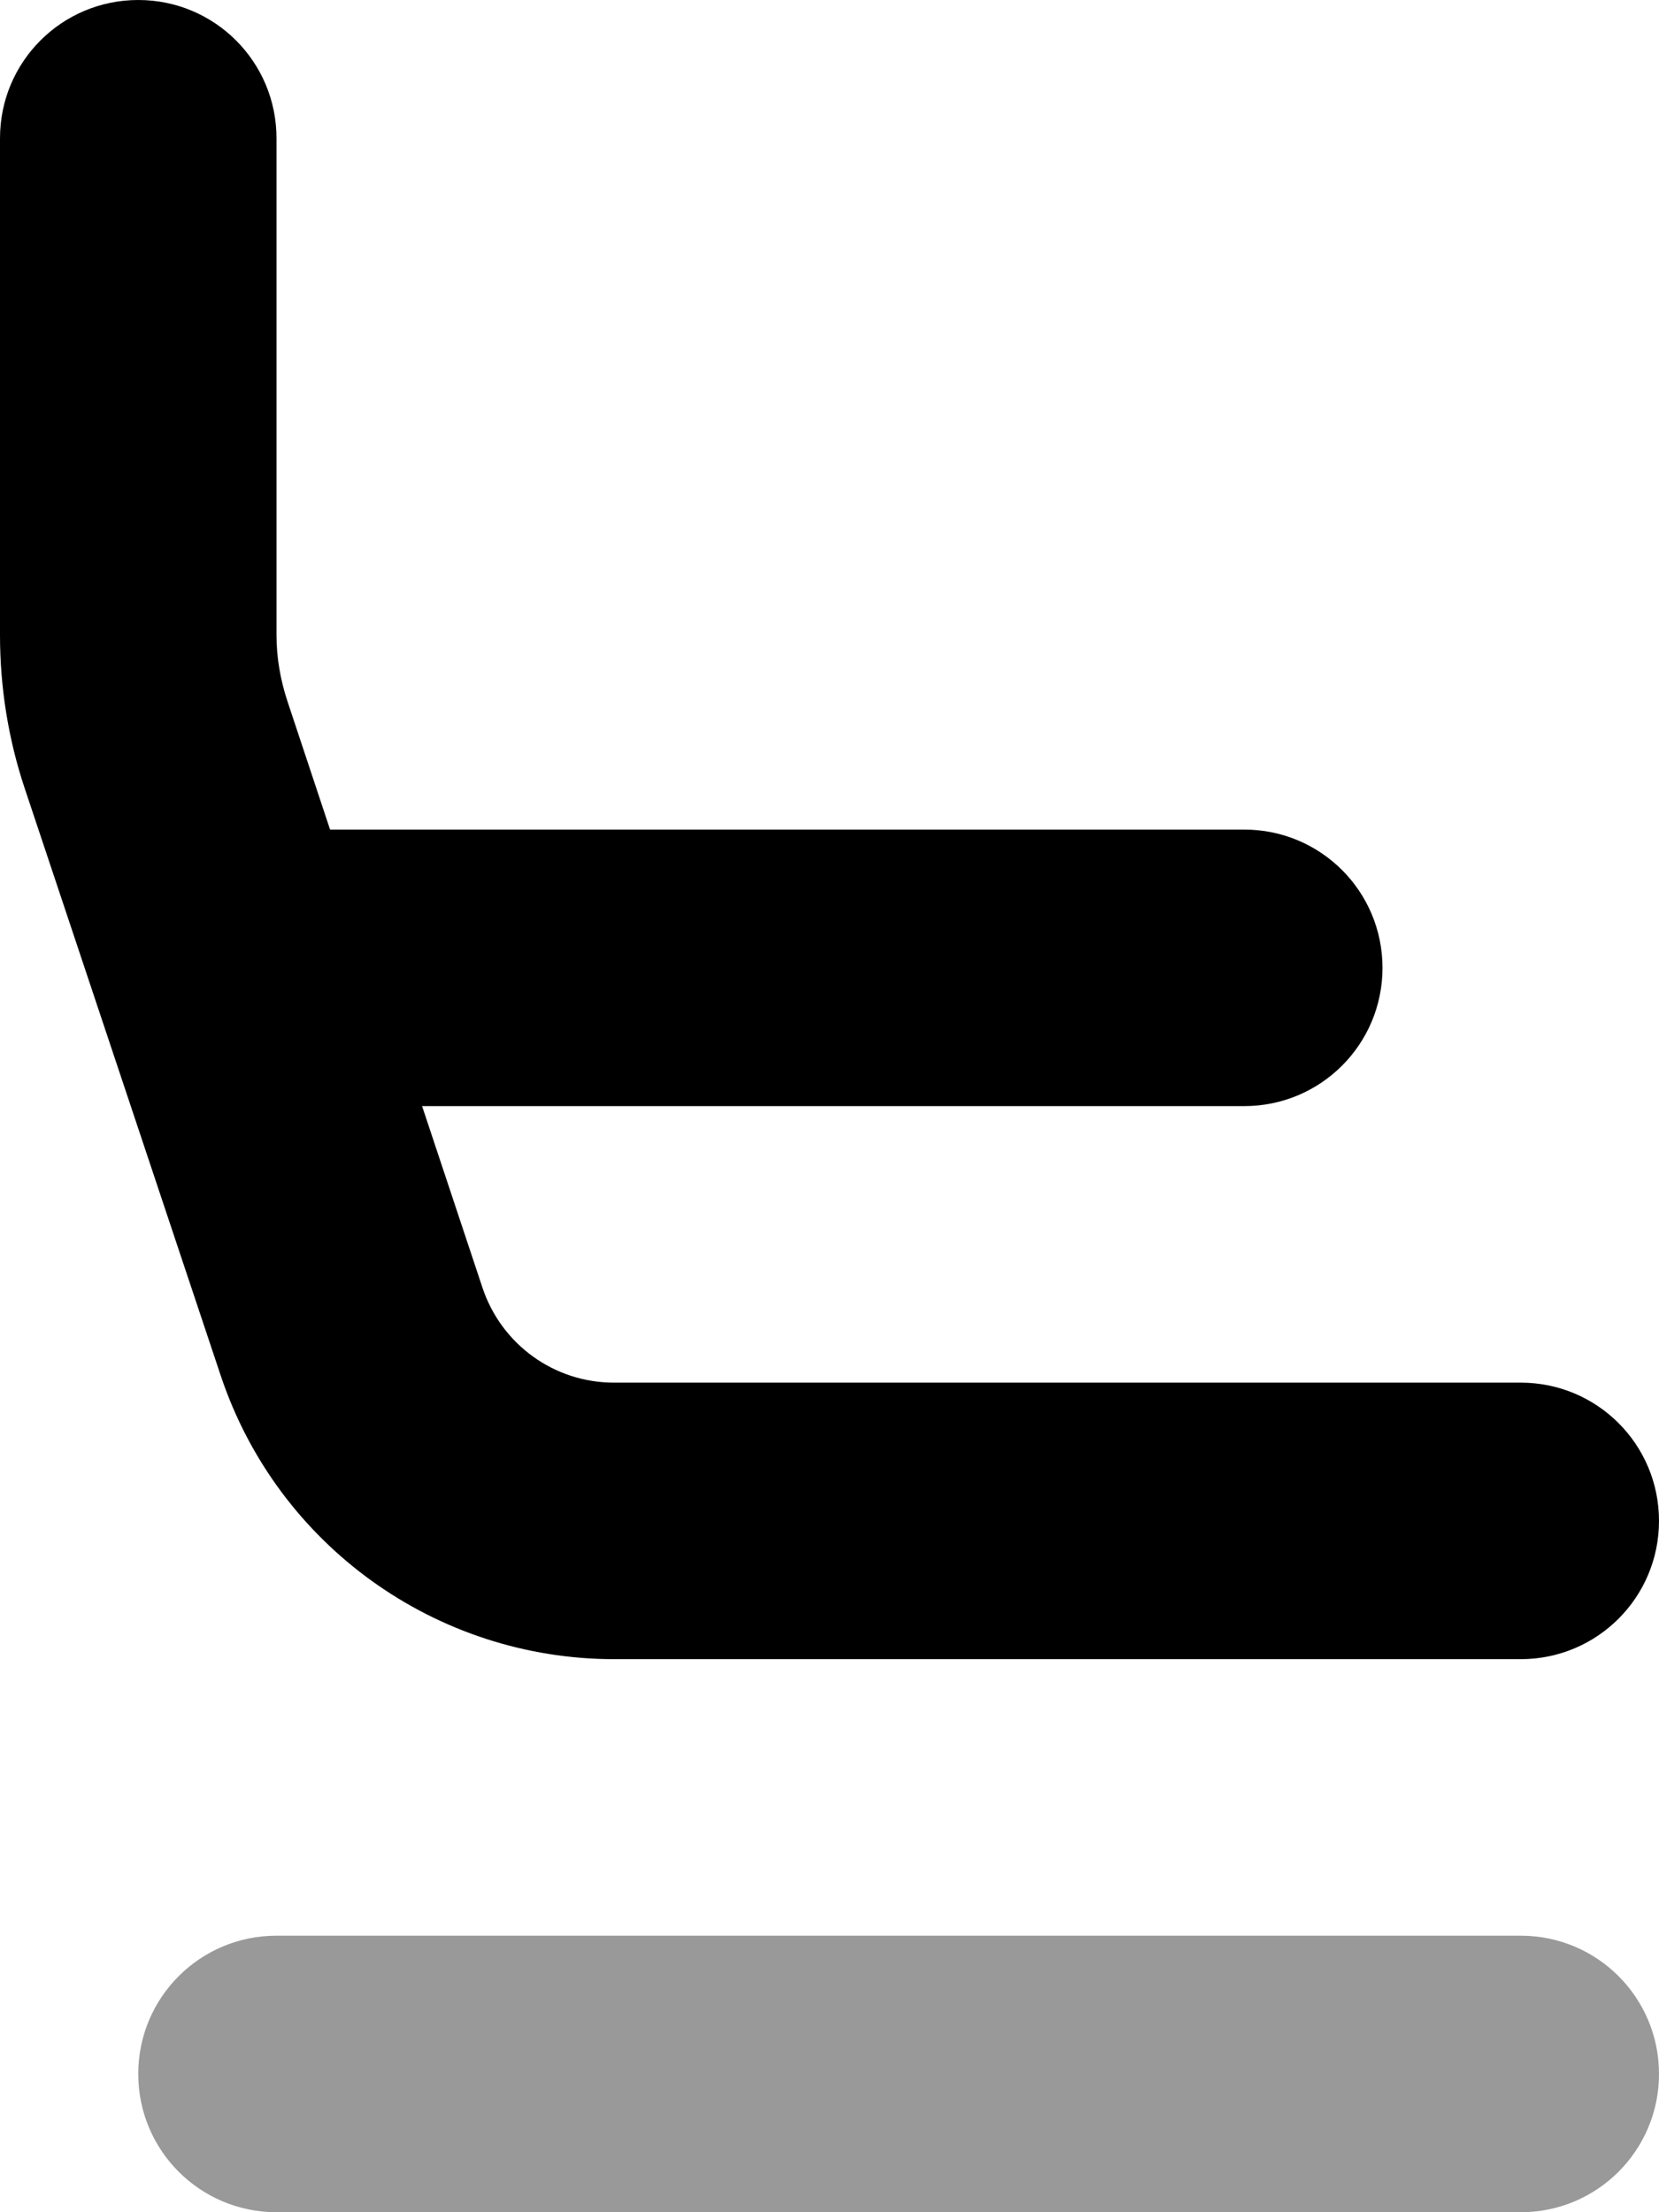
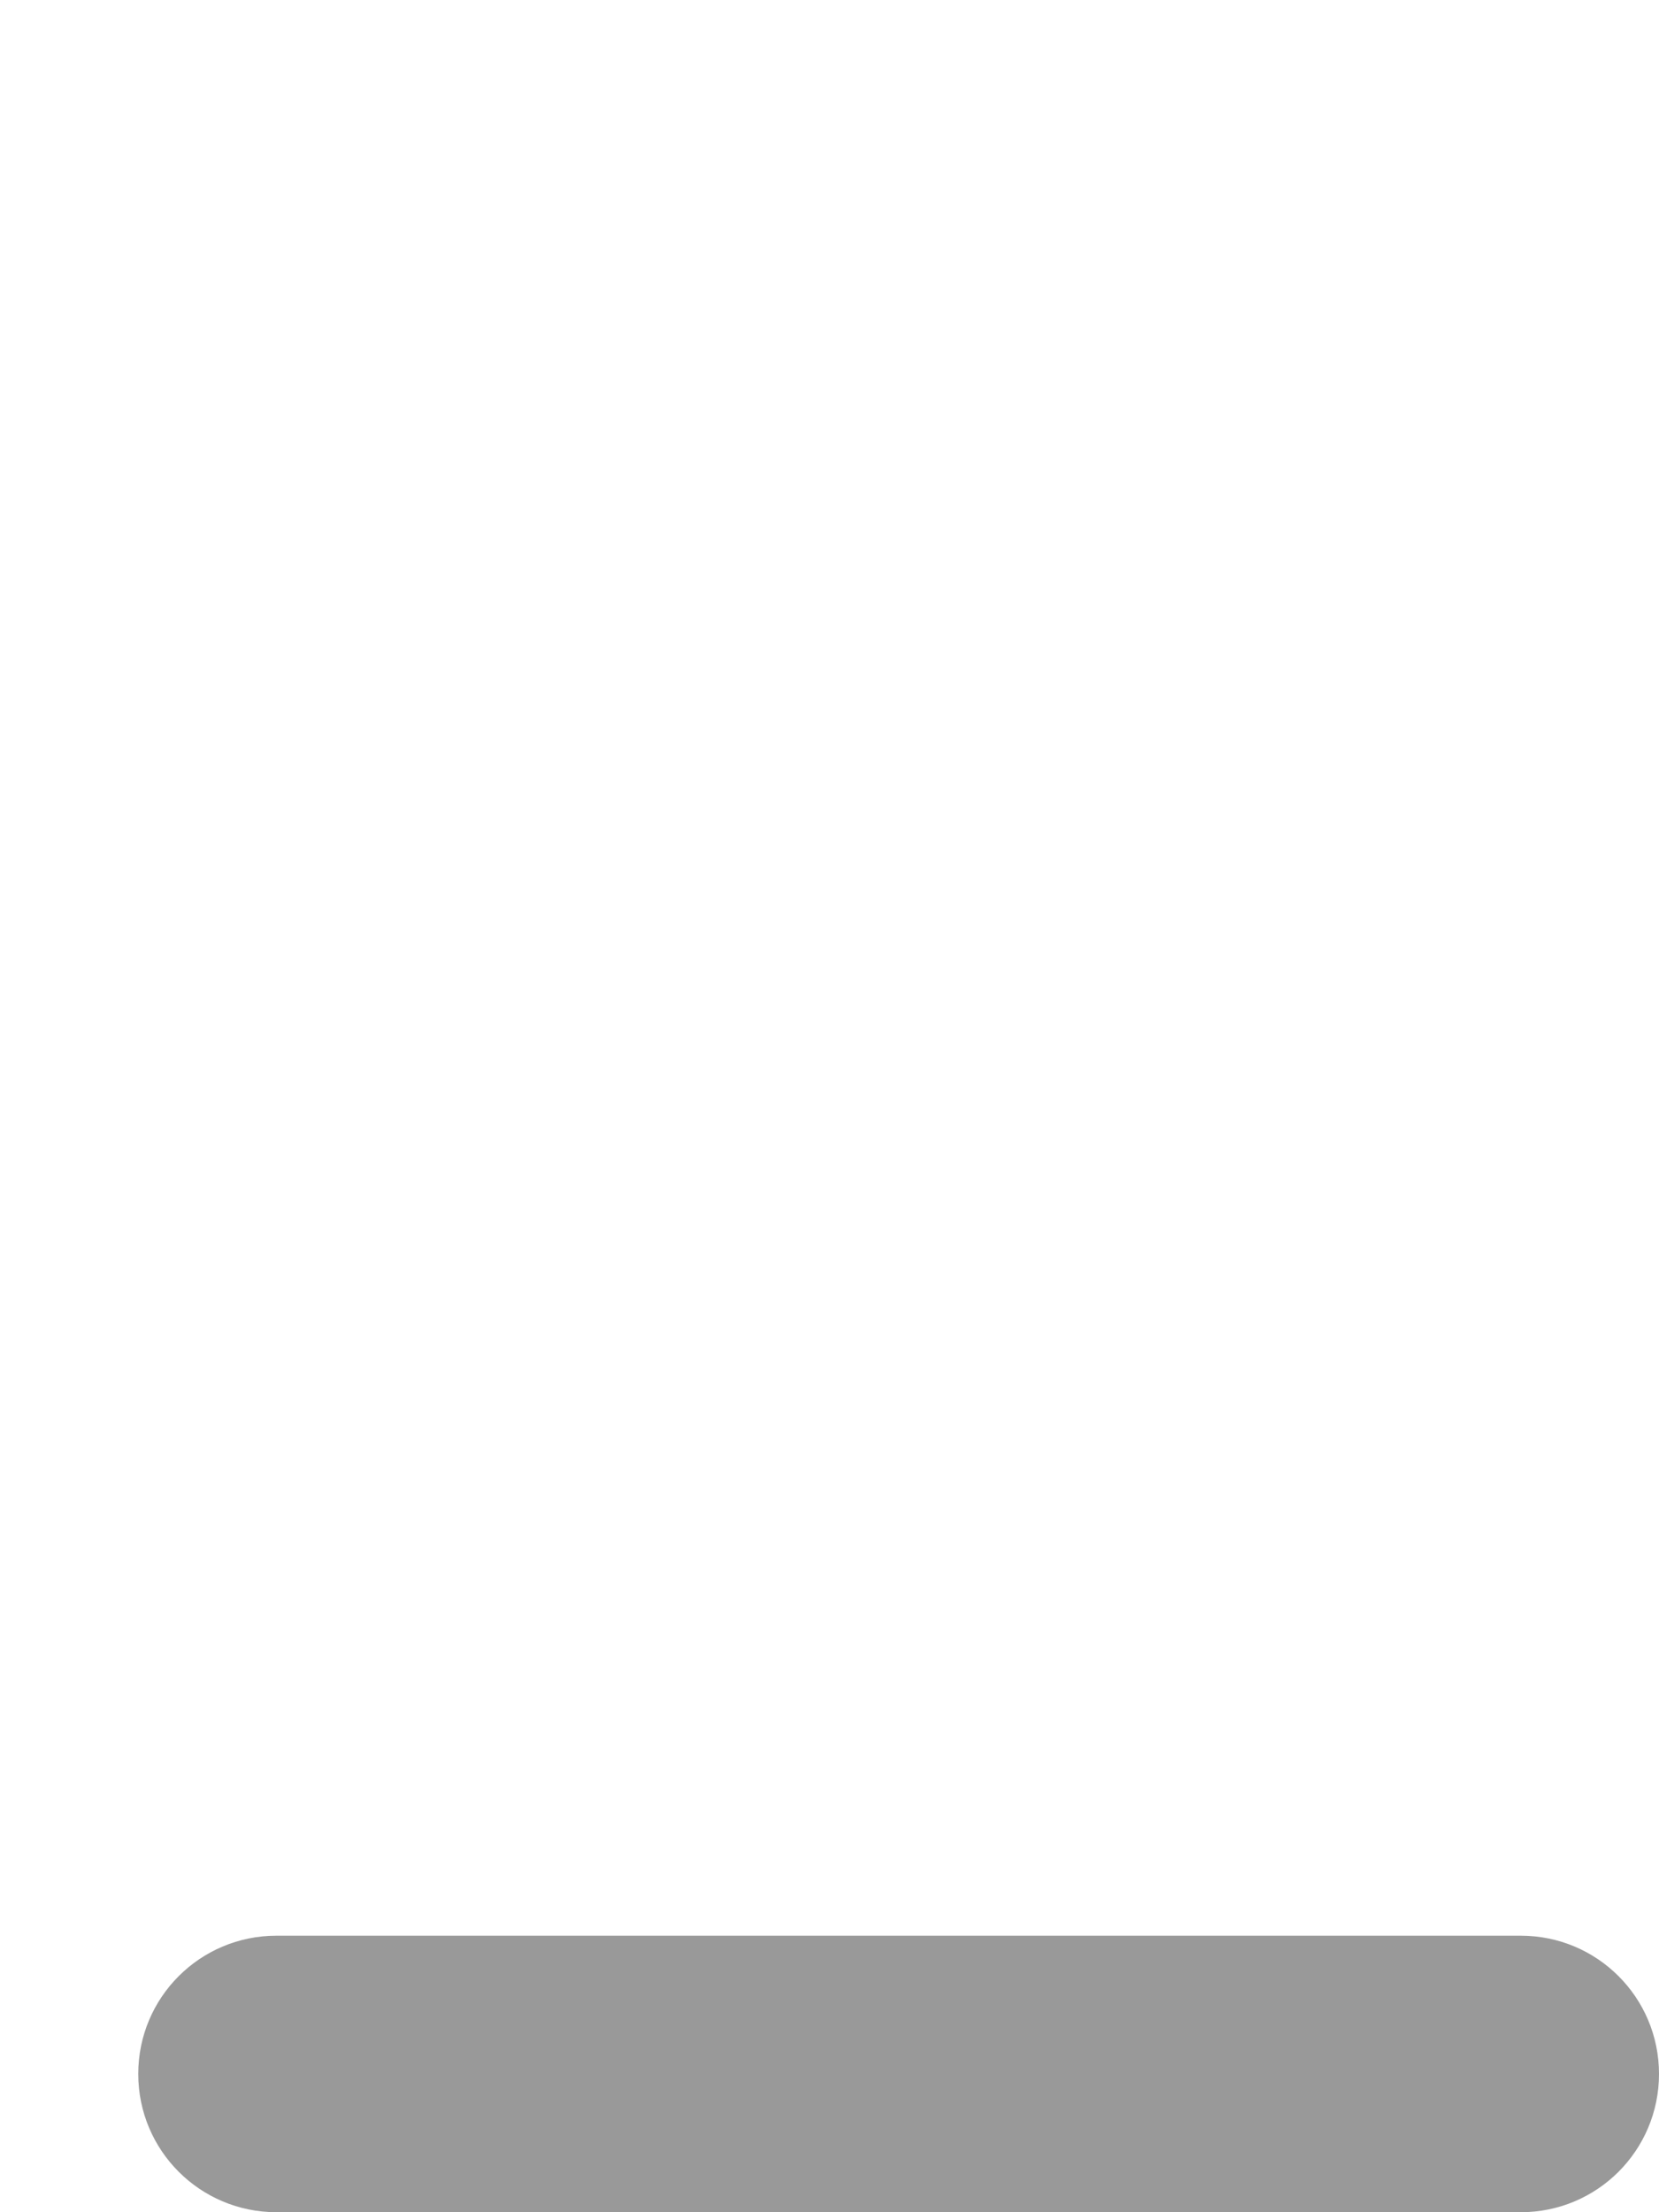
<svg xmlns="http://www.w3.org/2000/svg" viewBox="0 0 384 512">
  <path opacity=".4" fill="currentColor" d="M32 480c0-17.7 14.3-32 32-32l288 0c17.7 0 32 14.3 32 32s-14.3 32-32 32L64 512c-17.7 0-32-14.3-32-32z" />
-   <path fill="currentColor" d="M64 32C64 14.3 49.7 0 32 0S0 14.3 0 32L0 147c0 12 1.9 24 5.7 35.4L51.1 318.4c13.1 39.2 49.8 65.6 91.1 65.6L352 384c17.7 0 32-14.3 32-32s-14.3-32-32-32l-209.9 0c-13.8 0-26-8.8-30.4-21.9L97.7 256 288 256c17.7 0 32-14.3 32-32s-14.3-32-32-32l-211.6 0-9.9-29.8c-1.6-4.9-2.5-10-2.5-15.2L64 32z" />
</svg>